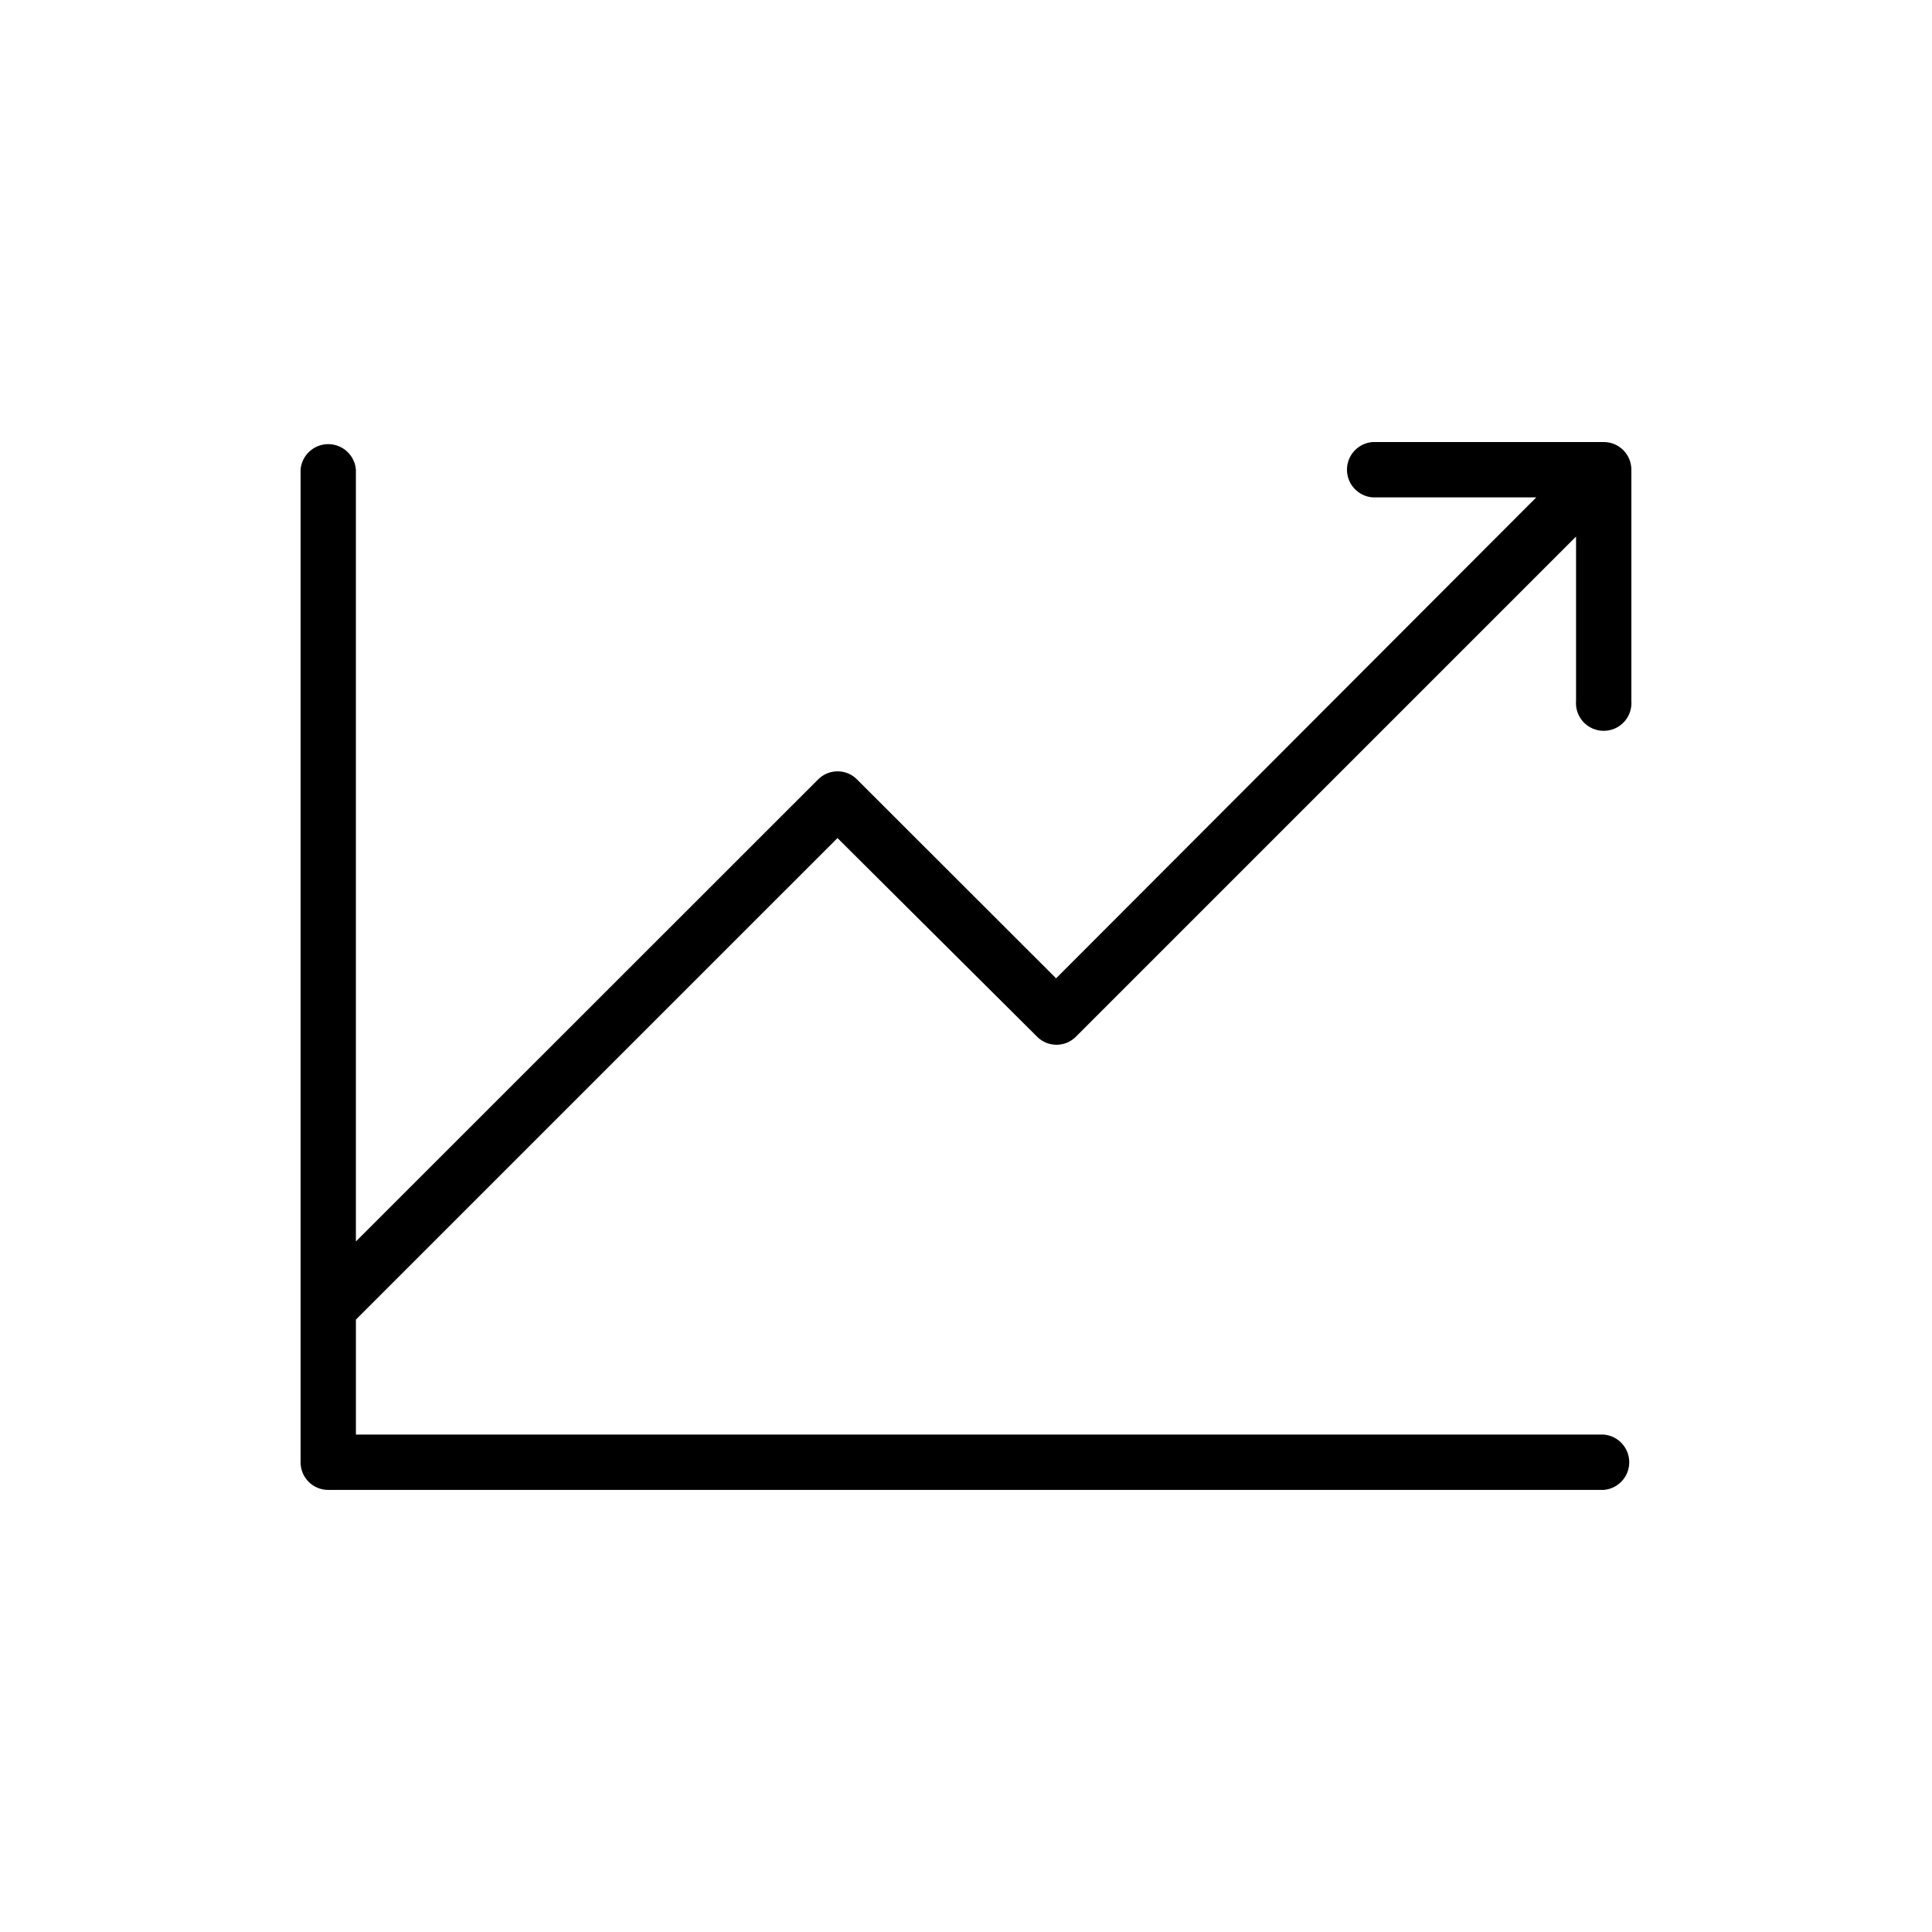
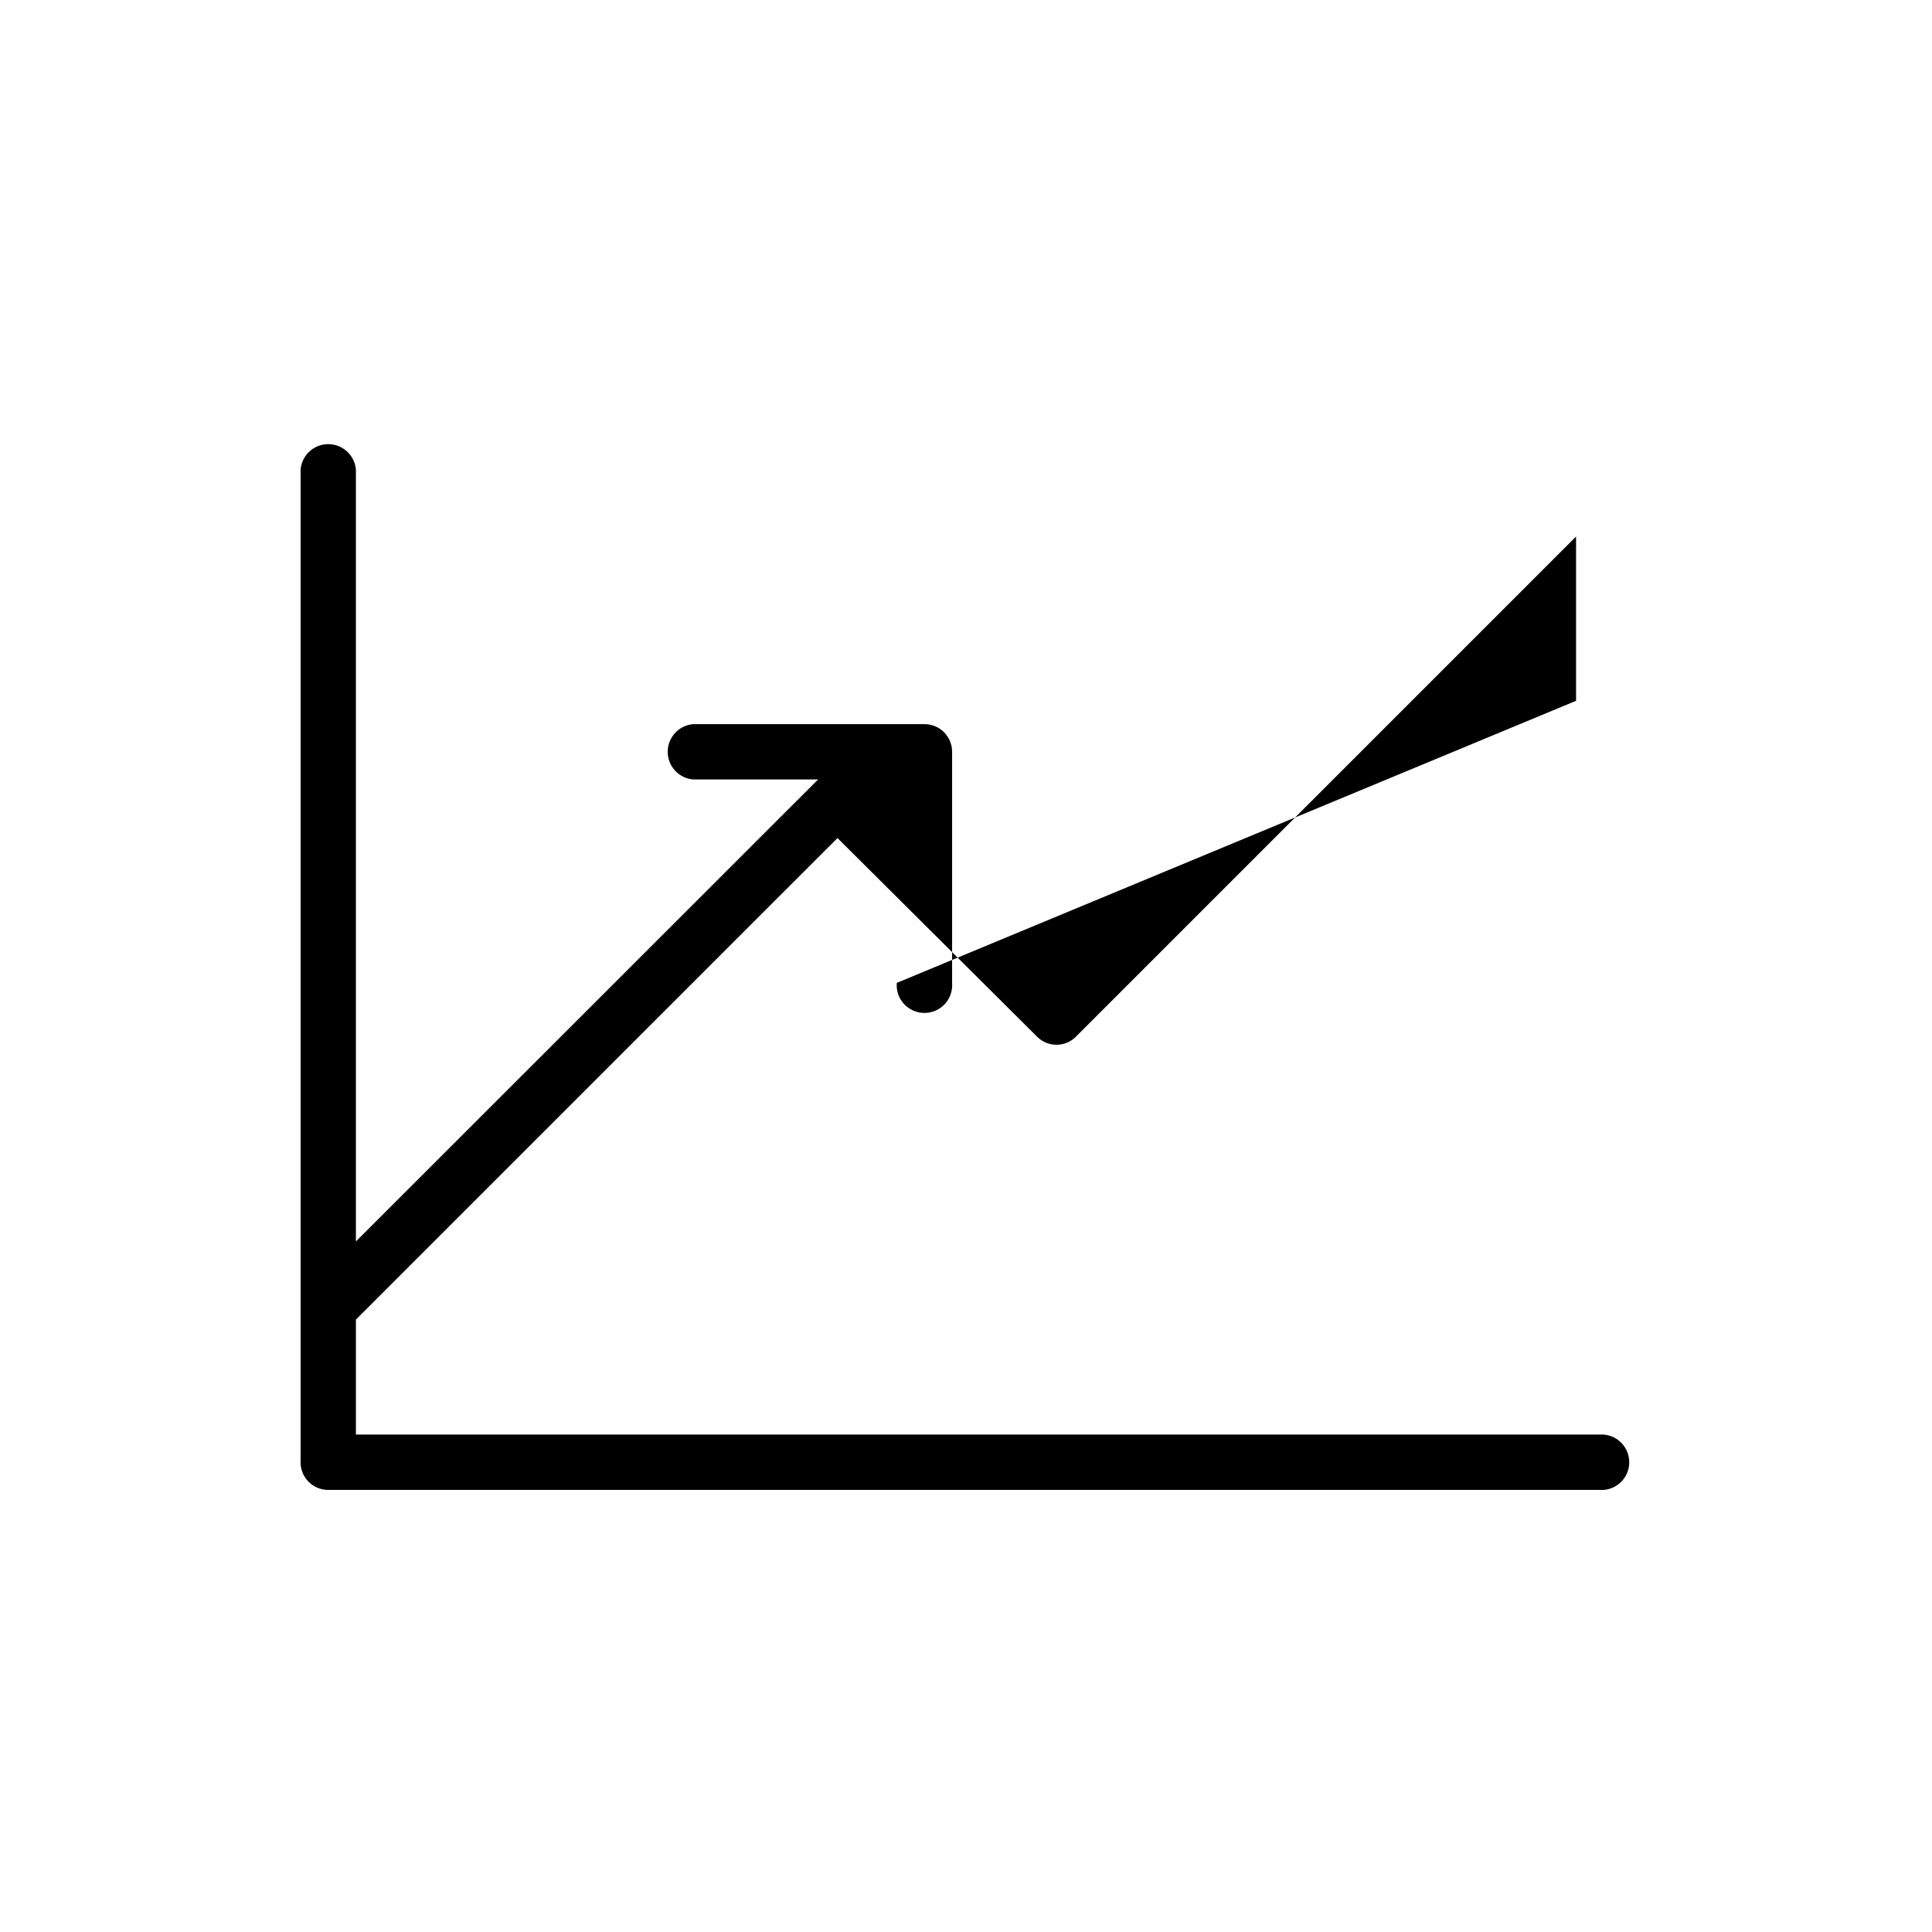
<svg xmlns="http://www.w3.org/2000/svg" fill="#000000" width="800px" height="800px" version="1.1" viewBox="144 144 512 512">
-   <path d="m561.67 329.72v-43.531l-132.65 132.65c-2.812 2.715-7.266 2.715-10.078 0l-53-52.746-127.62 127.61v30.48h330.7c3.812 0.316 6.746 3.504 6.746 7.332 0 3.824-2.934 7.012-6.746 7.328h-338.06c-4.031 0-7.305-3.269-7.305-7.305v-263.09c0.316-3.812 3.504-6.746 7.332-6.746 3.824 0 7.012 2.934 7.328 6.746v204.55l122.48-122.43c1.363-1.383 3.223-2.16 5.164-2.16s3.801 0.777 5.164 2.16l52.75 52.699 127.26-127.46h-43.426c-3.816-0.316-6.75-3.504-6.75-7.328 0-3.828 2.934-7.016 6.75-7.332h61.312c1.938 0 3.793 0.77 5.164 2.141 1.371 1.371 2.141 3.227 2.141 5.164v61.266c0.168 2.047-0.527 4.074-1.918 5.59-1.395 1.512-3.356 2.371-5.414 2.371-2.055 0-4.019-0.859-5.41-2.371-1.395-1.516-2.09-3.543-1.918-5.59z" />
+   <path d="m561.67 329.72v-43.531l-132.65 132.65c-2.812 2.715-7.266 2.715-10.078 0l-53-52.746-127.62 127.61v30.48h330.7c3.812 0.316 6.746 3.504 6.746 7.332 0 3.824-2.934 7.012-6.746 7.328h-338.06c-4.031 0-7.305-3.269-7.305-7.305v-263.09c0.316-3.812 3.504-6.746 7.332-6.746 3.824 0 7.012 2.934 7.328 6.746v204.55l122.48-122.43c1.363-1.383 3.223-2.16 5.164-2.16s3.801 0.777 5.164 2.16h-43.426c-3.816-0.316-6.75-3.504-6.75-7.328 0-3.828 2.934-7.016 6.75-7.332h61.312c1.938 0 3.793 0.77 5.164 2.141 1.371 1.371 2.141 3.227 2.141 5.164v61.266c0.168 2.047-0.527 4.074-1.918 5.59-1.395 1.512-3.356 2.371-5.414 2.371-2.055 0-4.019-0.859-5.41-2.371-1.395-1.516-2.09-3.543-1.918-5.59z" />
</svg>